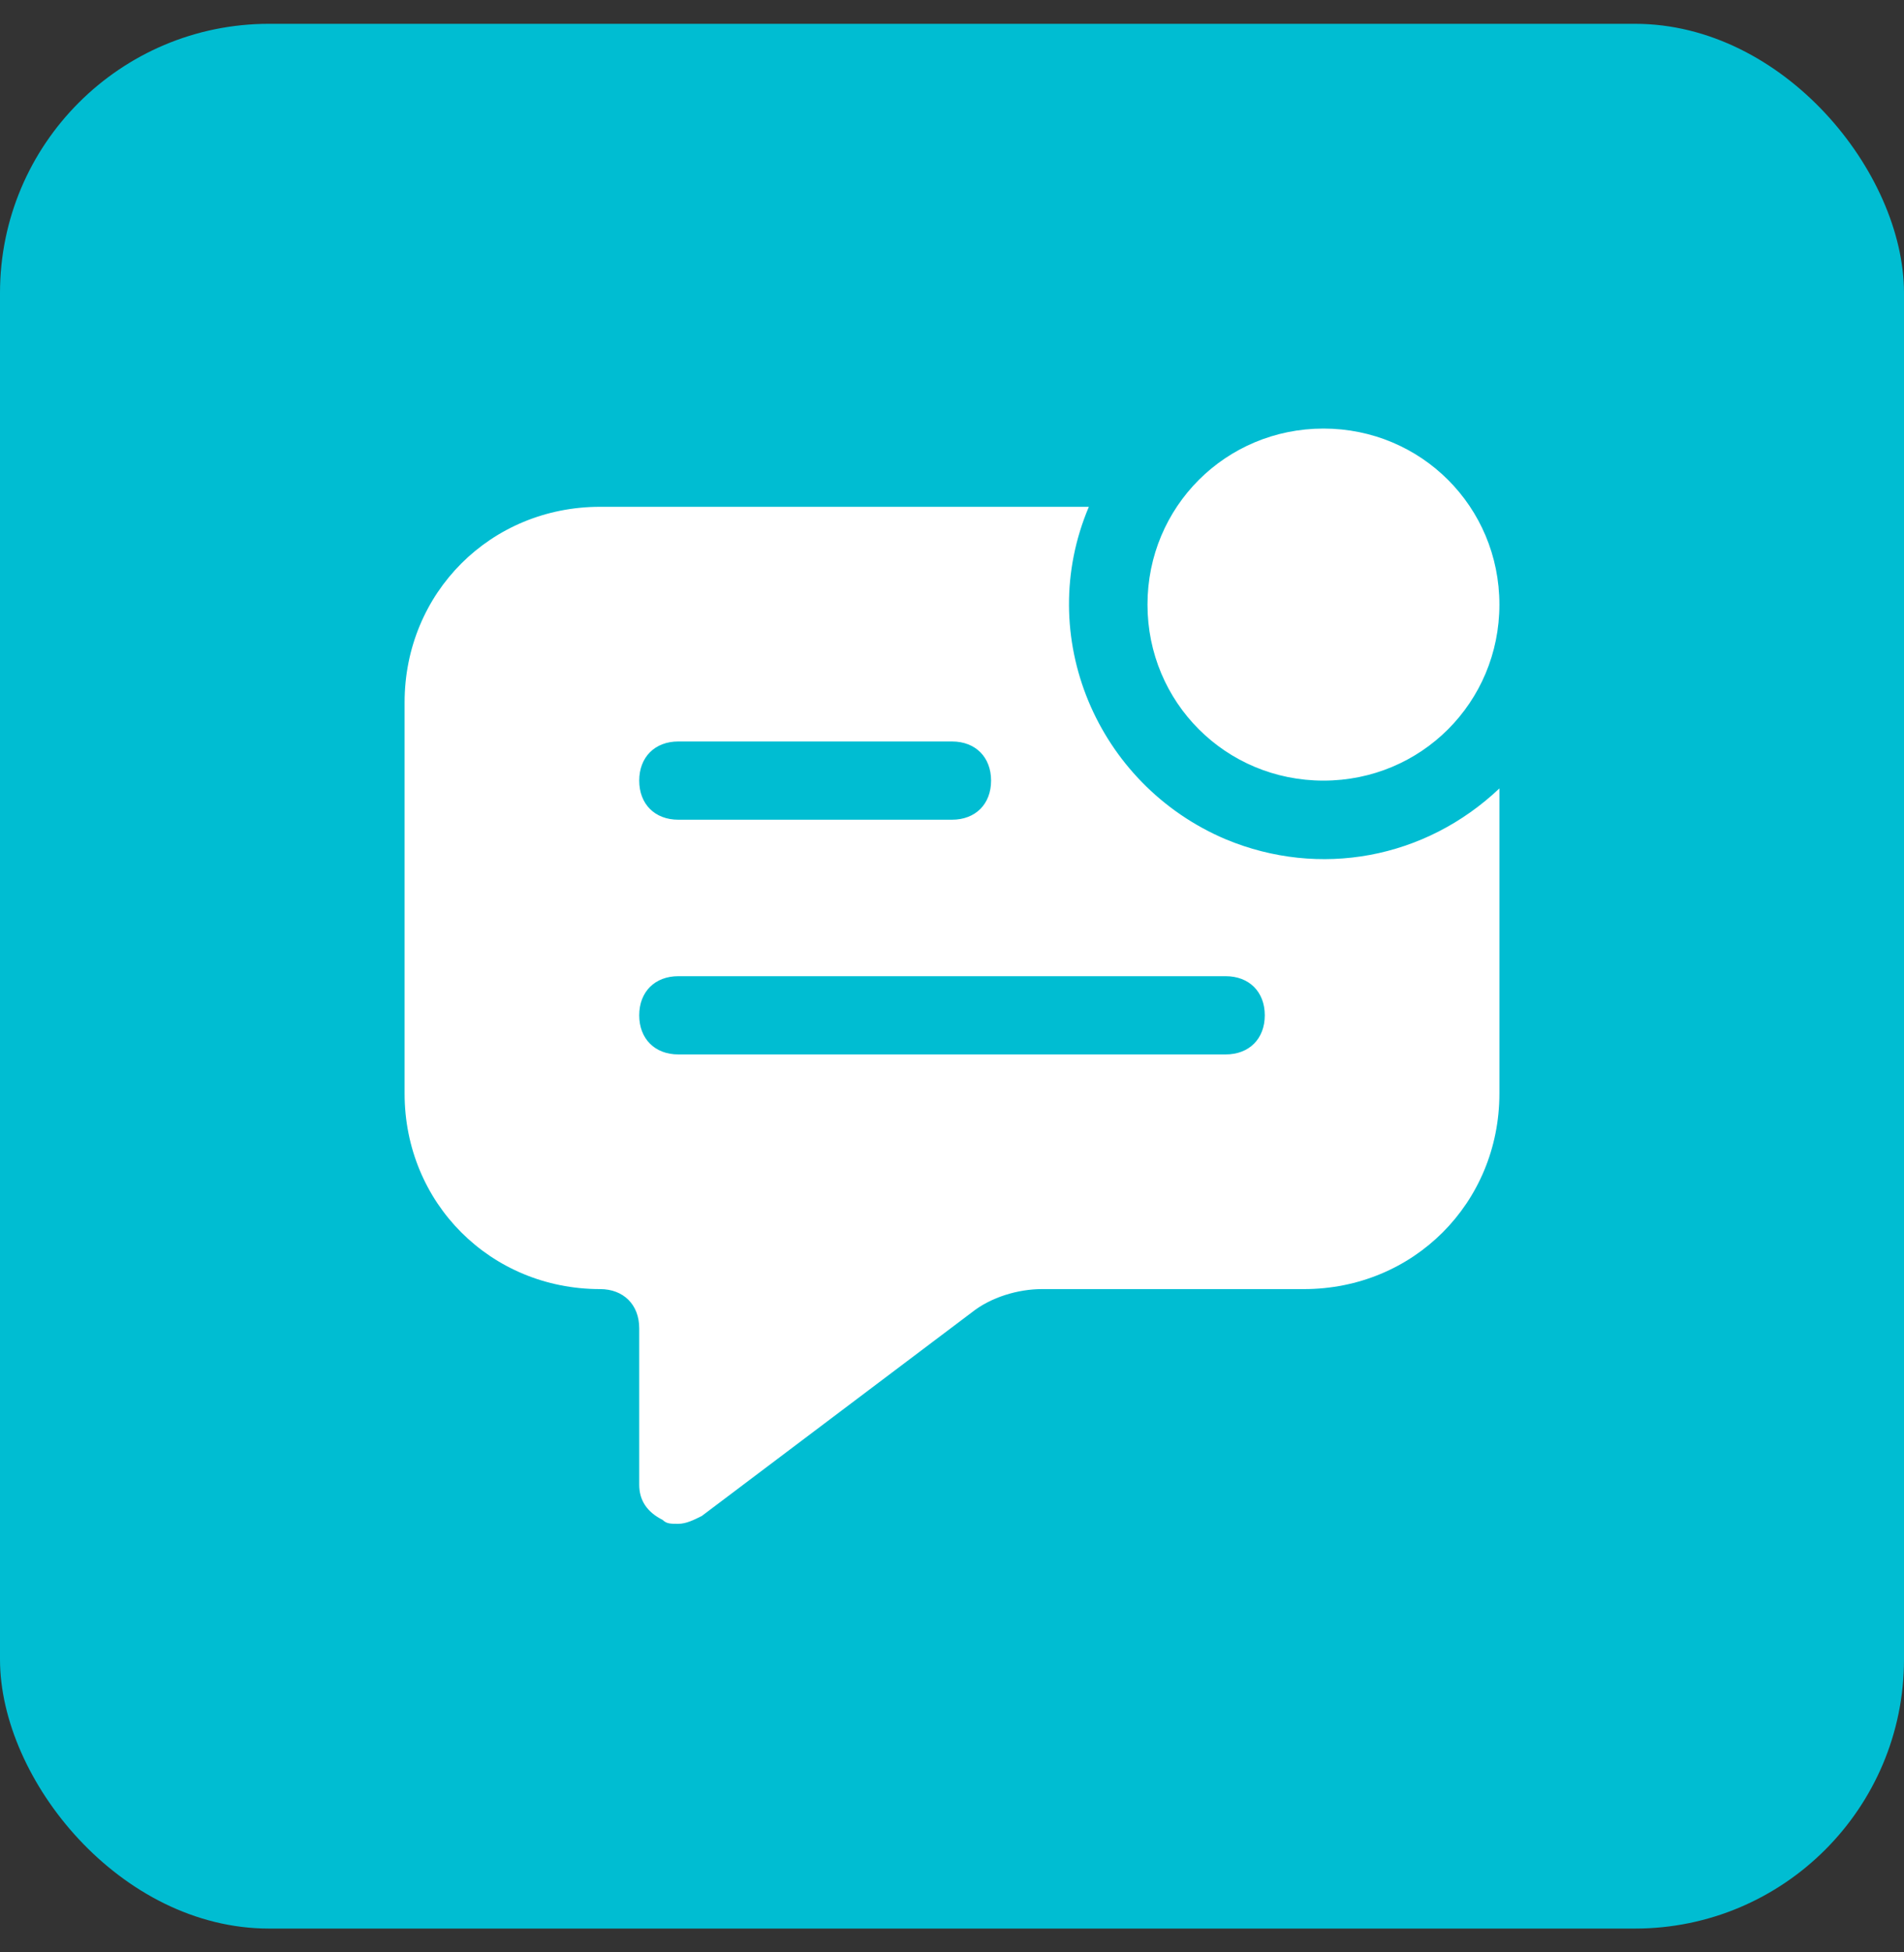
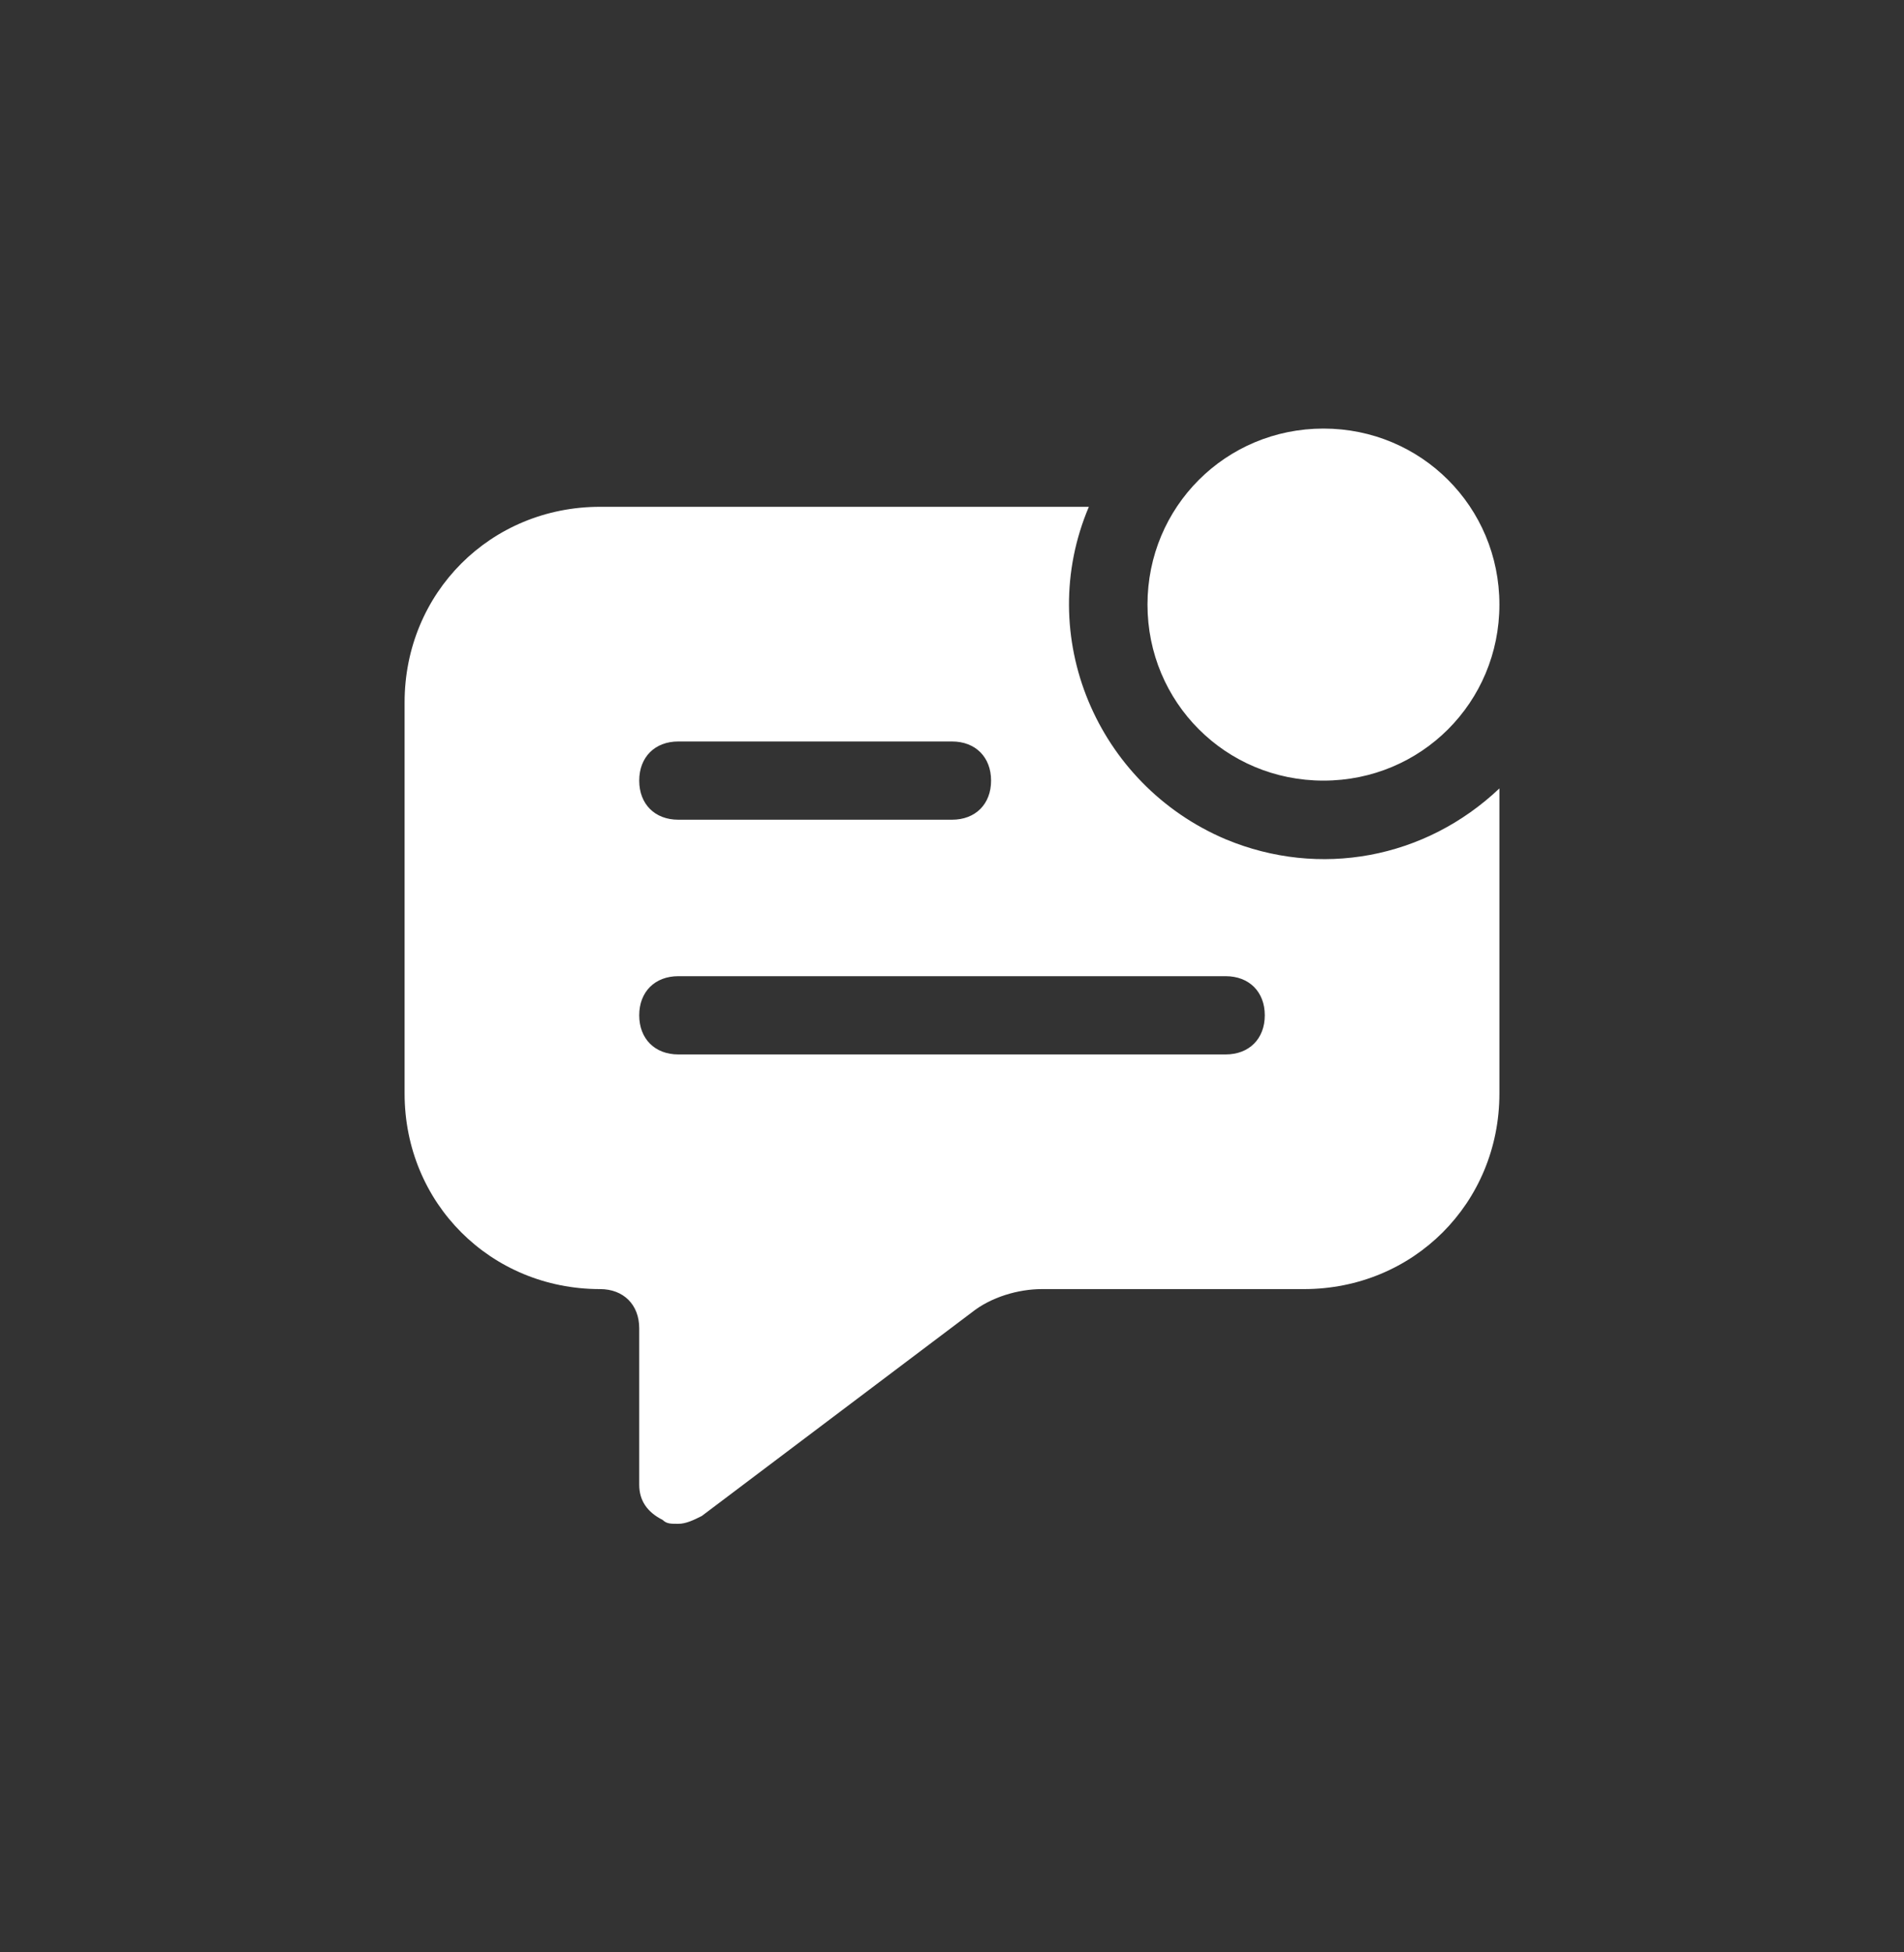
<svg xmlns="http://www.w3.org/2000/svg" width="40" height="41" viewBox="0 0 40 41" fill="none">
  <rect x="0" y="0" width="40" height="41" fill="#333333" stroke="none" />
-   <rect y="0.5" width="40" height="40" rx="5.652" fill="#00BDD2" />
  <path d="M31.5 12.696C31.5 14.75 29.857 16.393 27.804 16.393C25.75 16.393 24.107 14.75 24.107 12.696C24.107 10.643 25.75 9 27.804 9C29.857 9 31.5 10.643 31.5 12.696ZM31.5 16.557V22.964C31.5 25.264 29.693 27.071 27.393 27.071H21.889C21.396 27.071 20.821 27.236 20.411 27.564L14.743 31.836C14.579 31.918 14.414 32 14.25 32C14.086 32 14.004 32 13.921 31.918C13.593 31.754 13.429 31.507 13.429 31.179V27.893C13.429 27.4 13.1 27.071 12.607 27.071C10.307 27.071 8.5 25.264 8.5 22.964V14.75C8.5 12.45 10.307 10.643 12.607 10.643H22.875C21.725 13.354 23.039 16.475 25.75 17.625C27.721 18.446 29.939 18.036 31.5 16.557ZM13.429 16.393C13.429 16.886 13.757 17.214 14.25 17.214H20C20.493 17.214 20.821 16.886 20.821 16.393C20.821 15.9 20.493 15.571 20 15.571H14.25C13.757 15.571 13.429 15.9 13.429 16.393ZM26.571 21.321C26.571 20.829 26.243 20.5 25.75 20.5H14.25C13.757 20.5 13.429 20.829 13.429 21.321C13.429 21.814 13.757 22.143 14.25 22.143H25.75C26.243 22.143 26.571 21.814 26.571 21.321Z" fill="white" />
</svg>